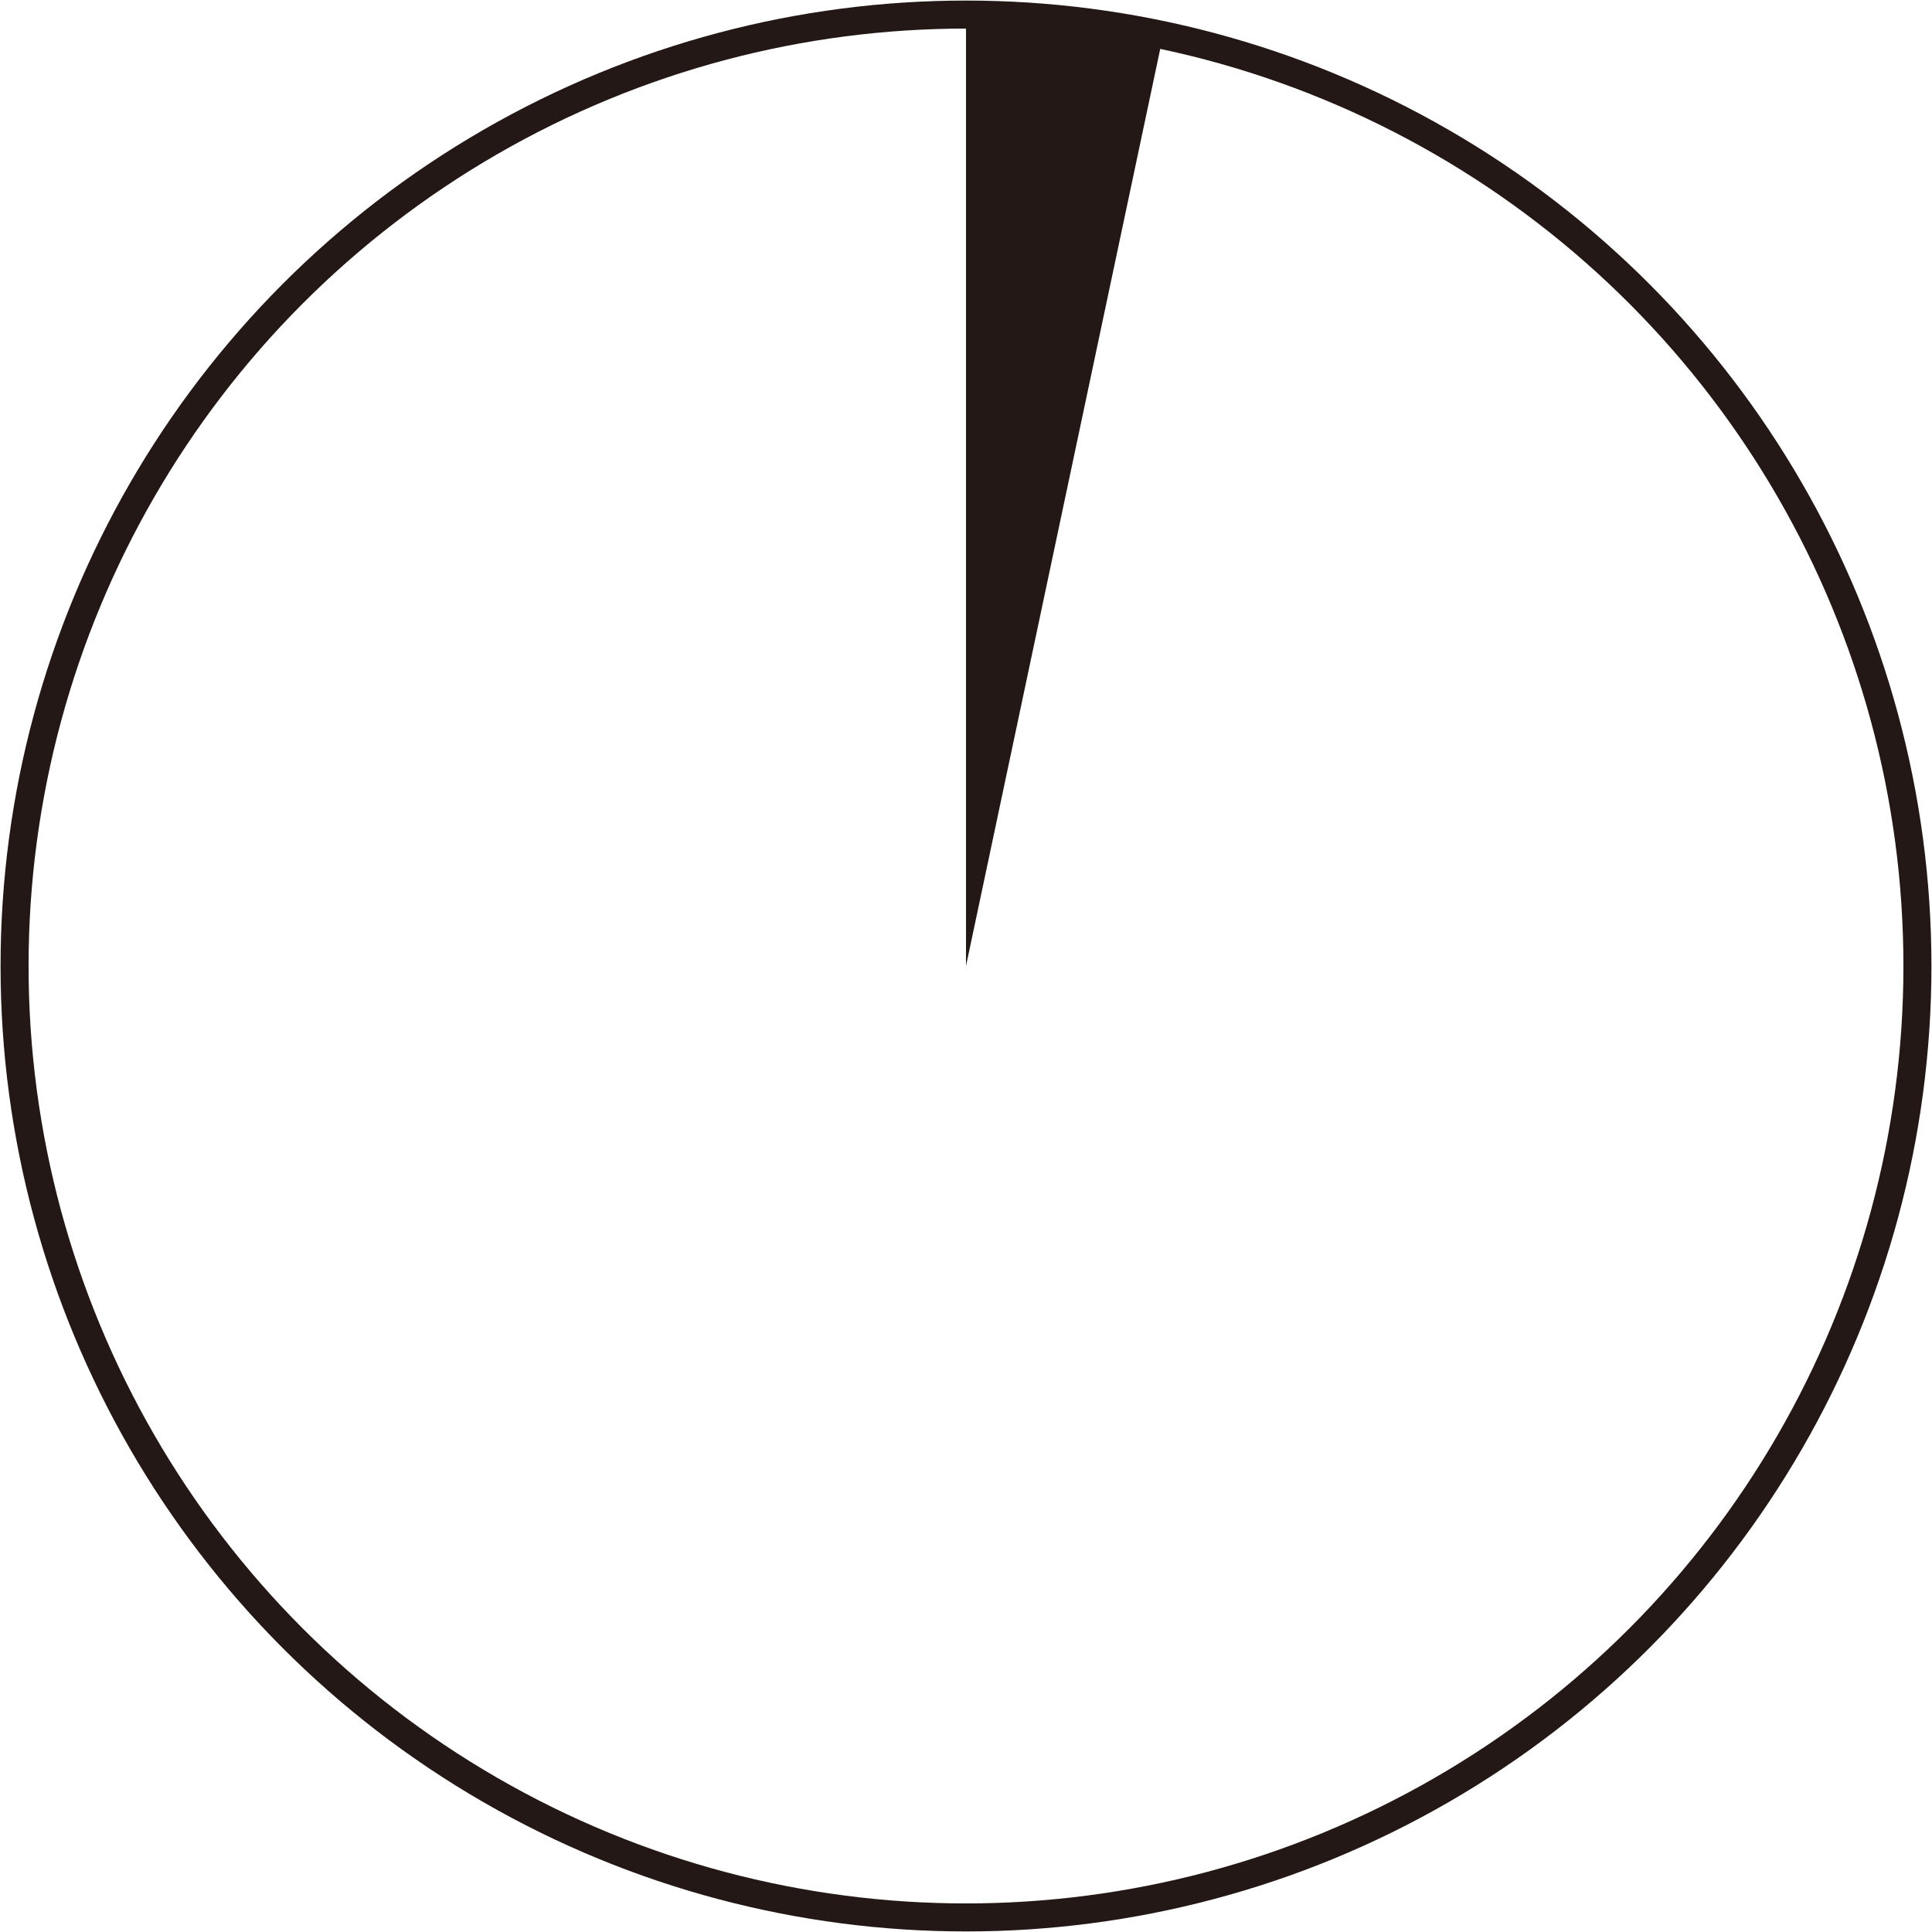
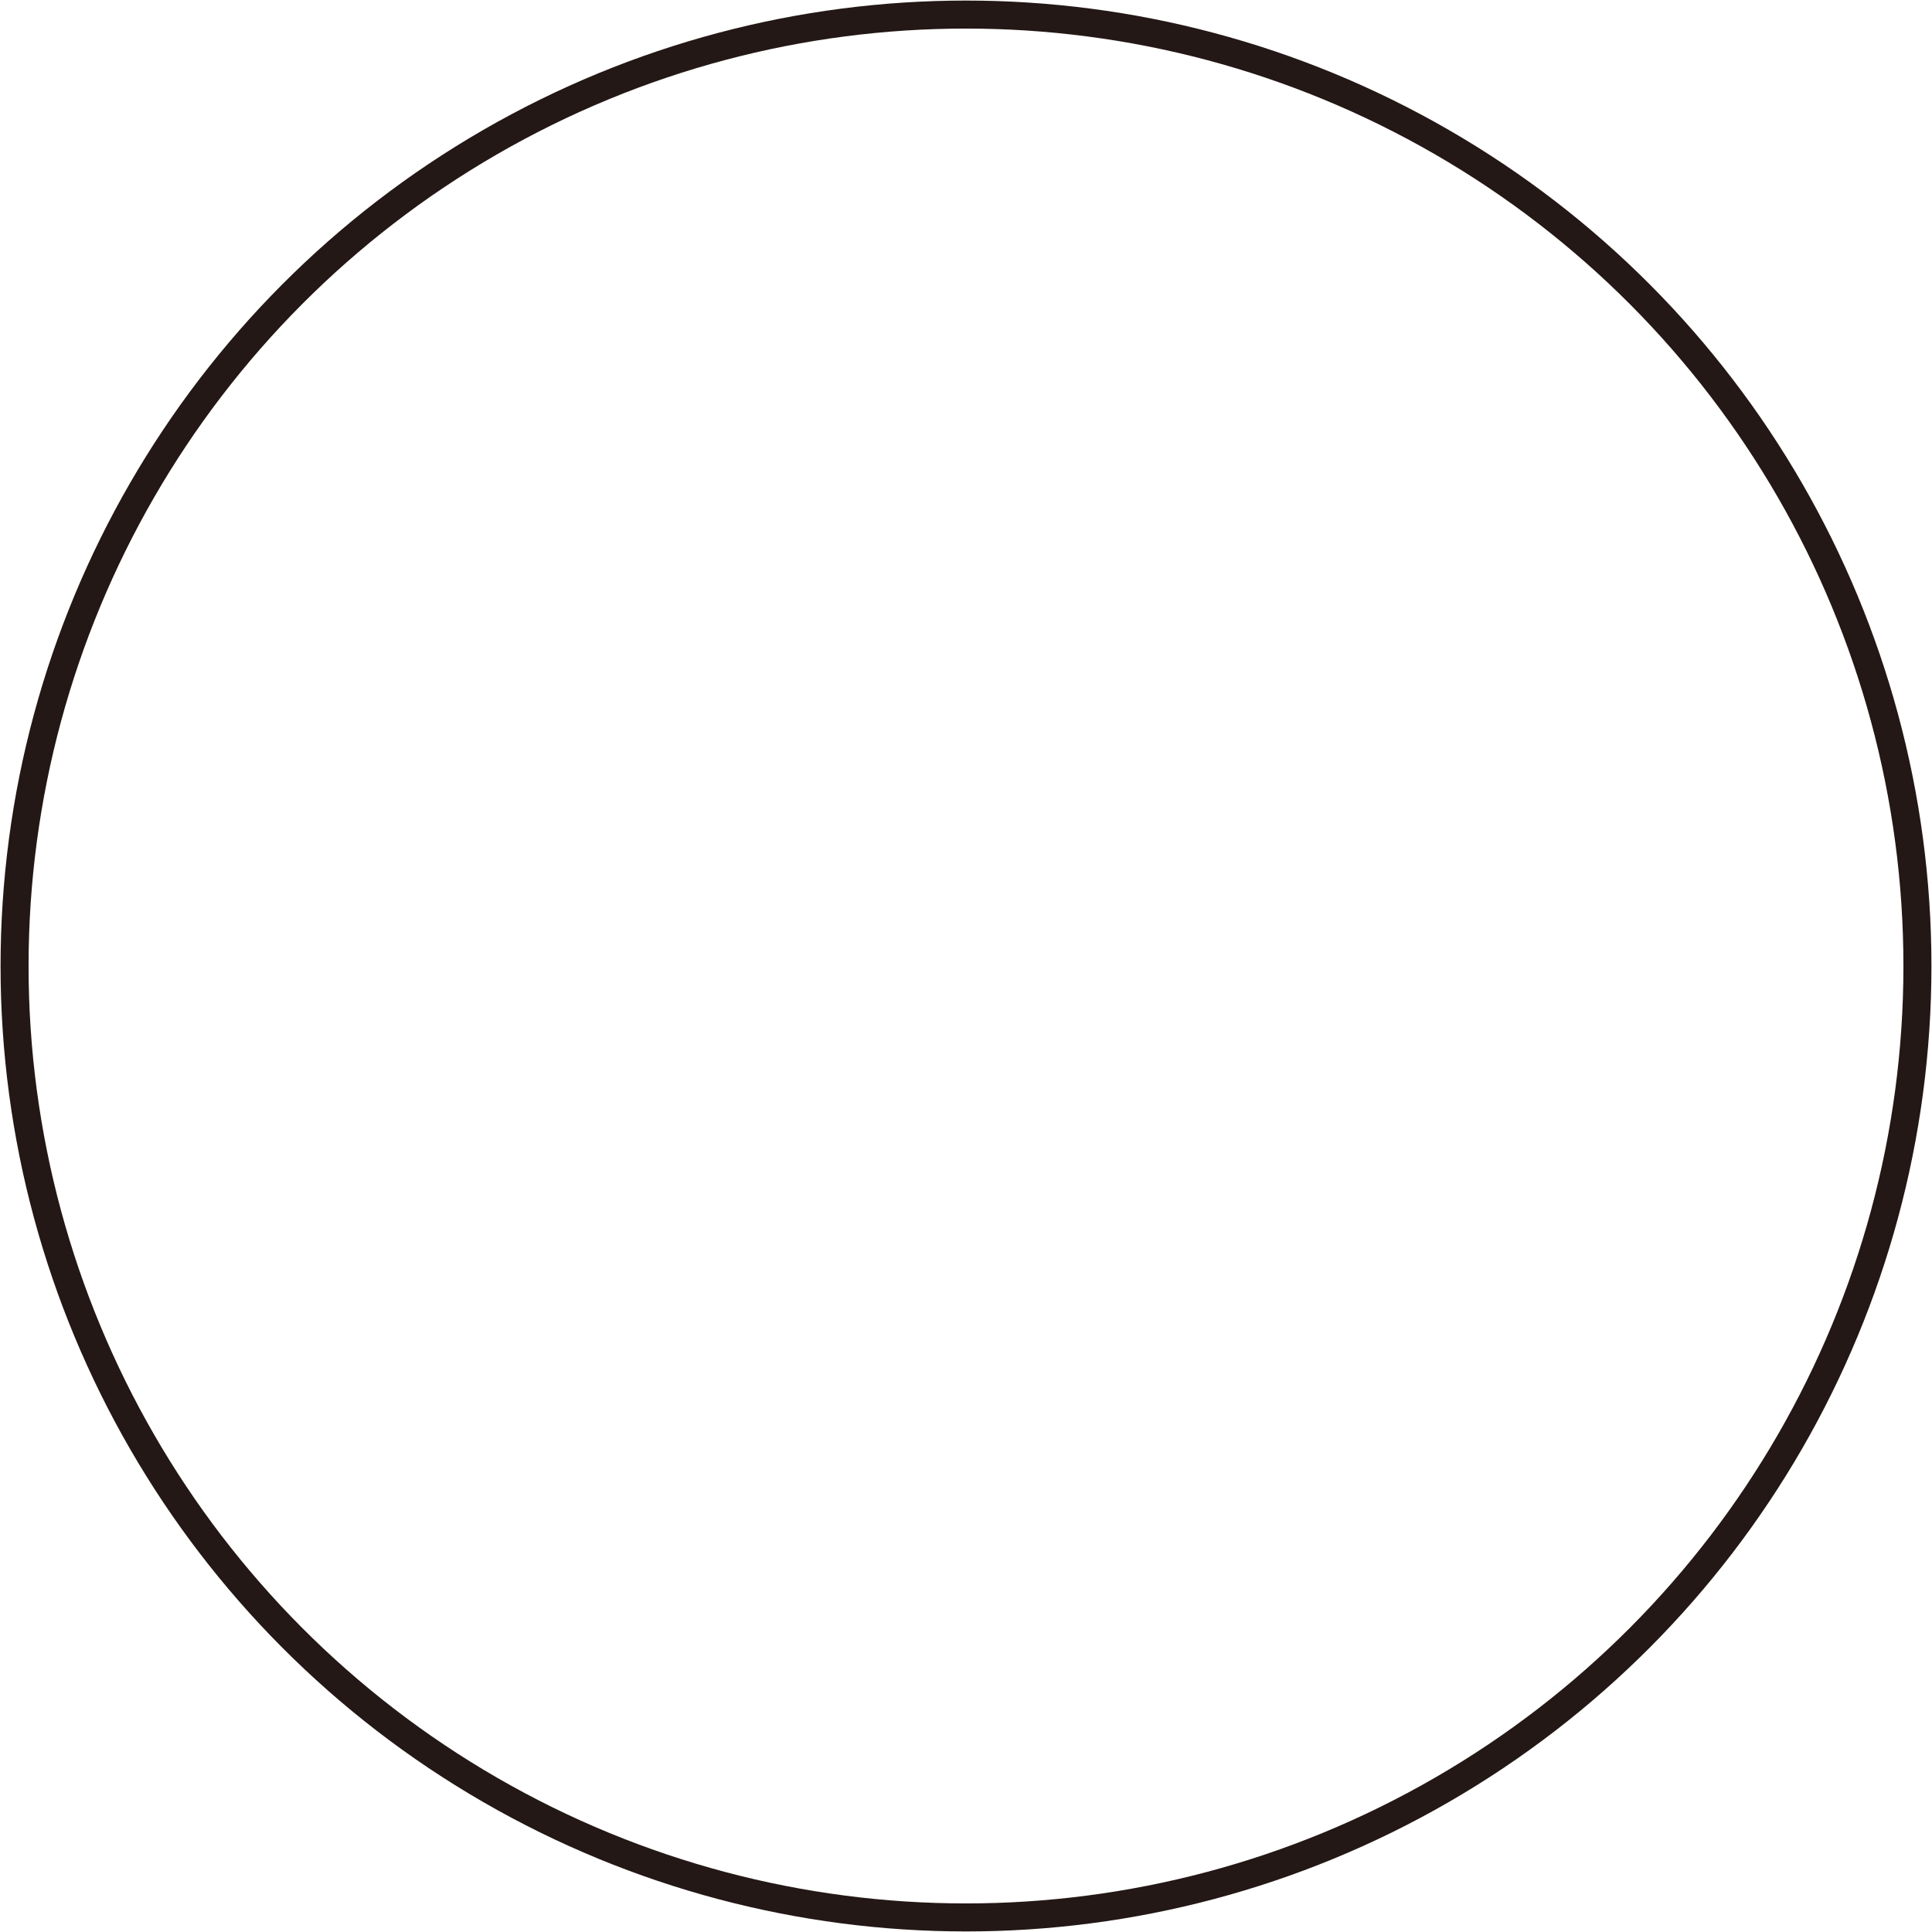
<svg xmlns="http://www.w3.org/2000/svg" id="圖層_1" data-name="圖層 1" viewBox="0 0 17.24 17.24">
  <defs>
    <style>.cls-1{fill:none;stroke:#231815;stroke-linecap:round;stroke-linejoin:round;stroke-width:0.25px;}.cls-2{fill:#231815;}</style>
  </defs>
  <circle class="cls-1" cx="8.62" cy="8.62" r="8.49" />
-   <path class="cls-2" d="M10.38.31A8.55,8.55,0,0,0,8.62.12v8.5Z" />
</svg>